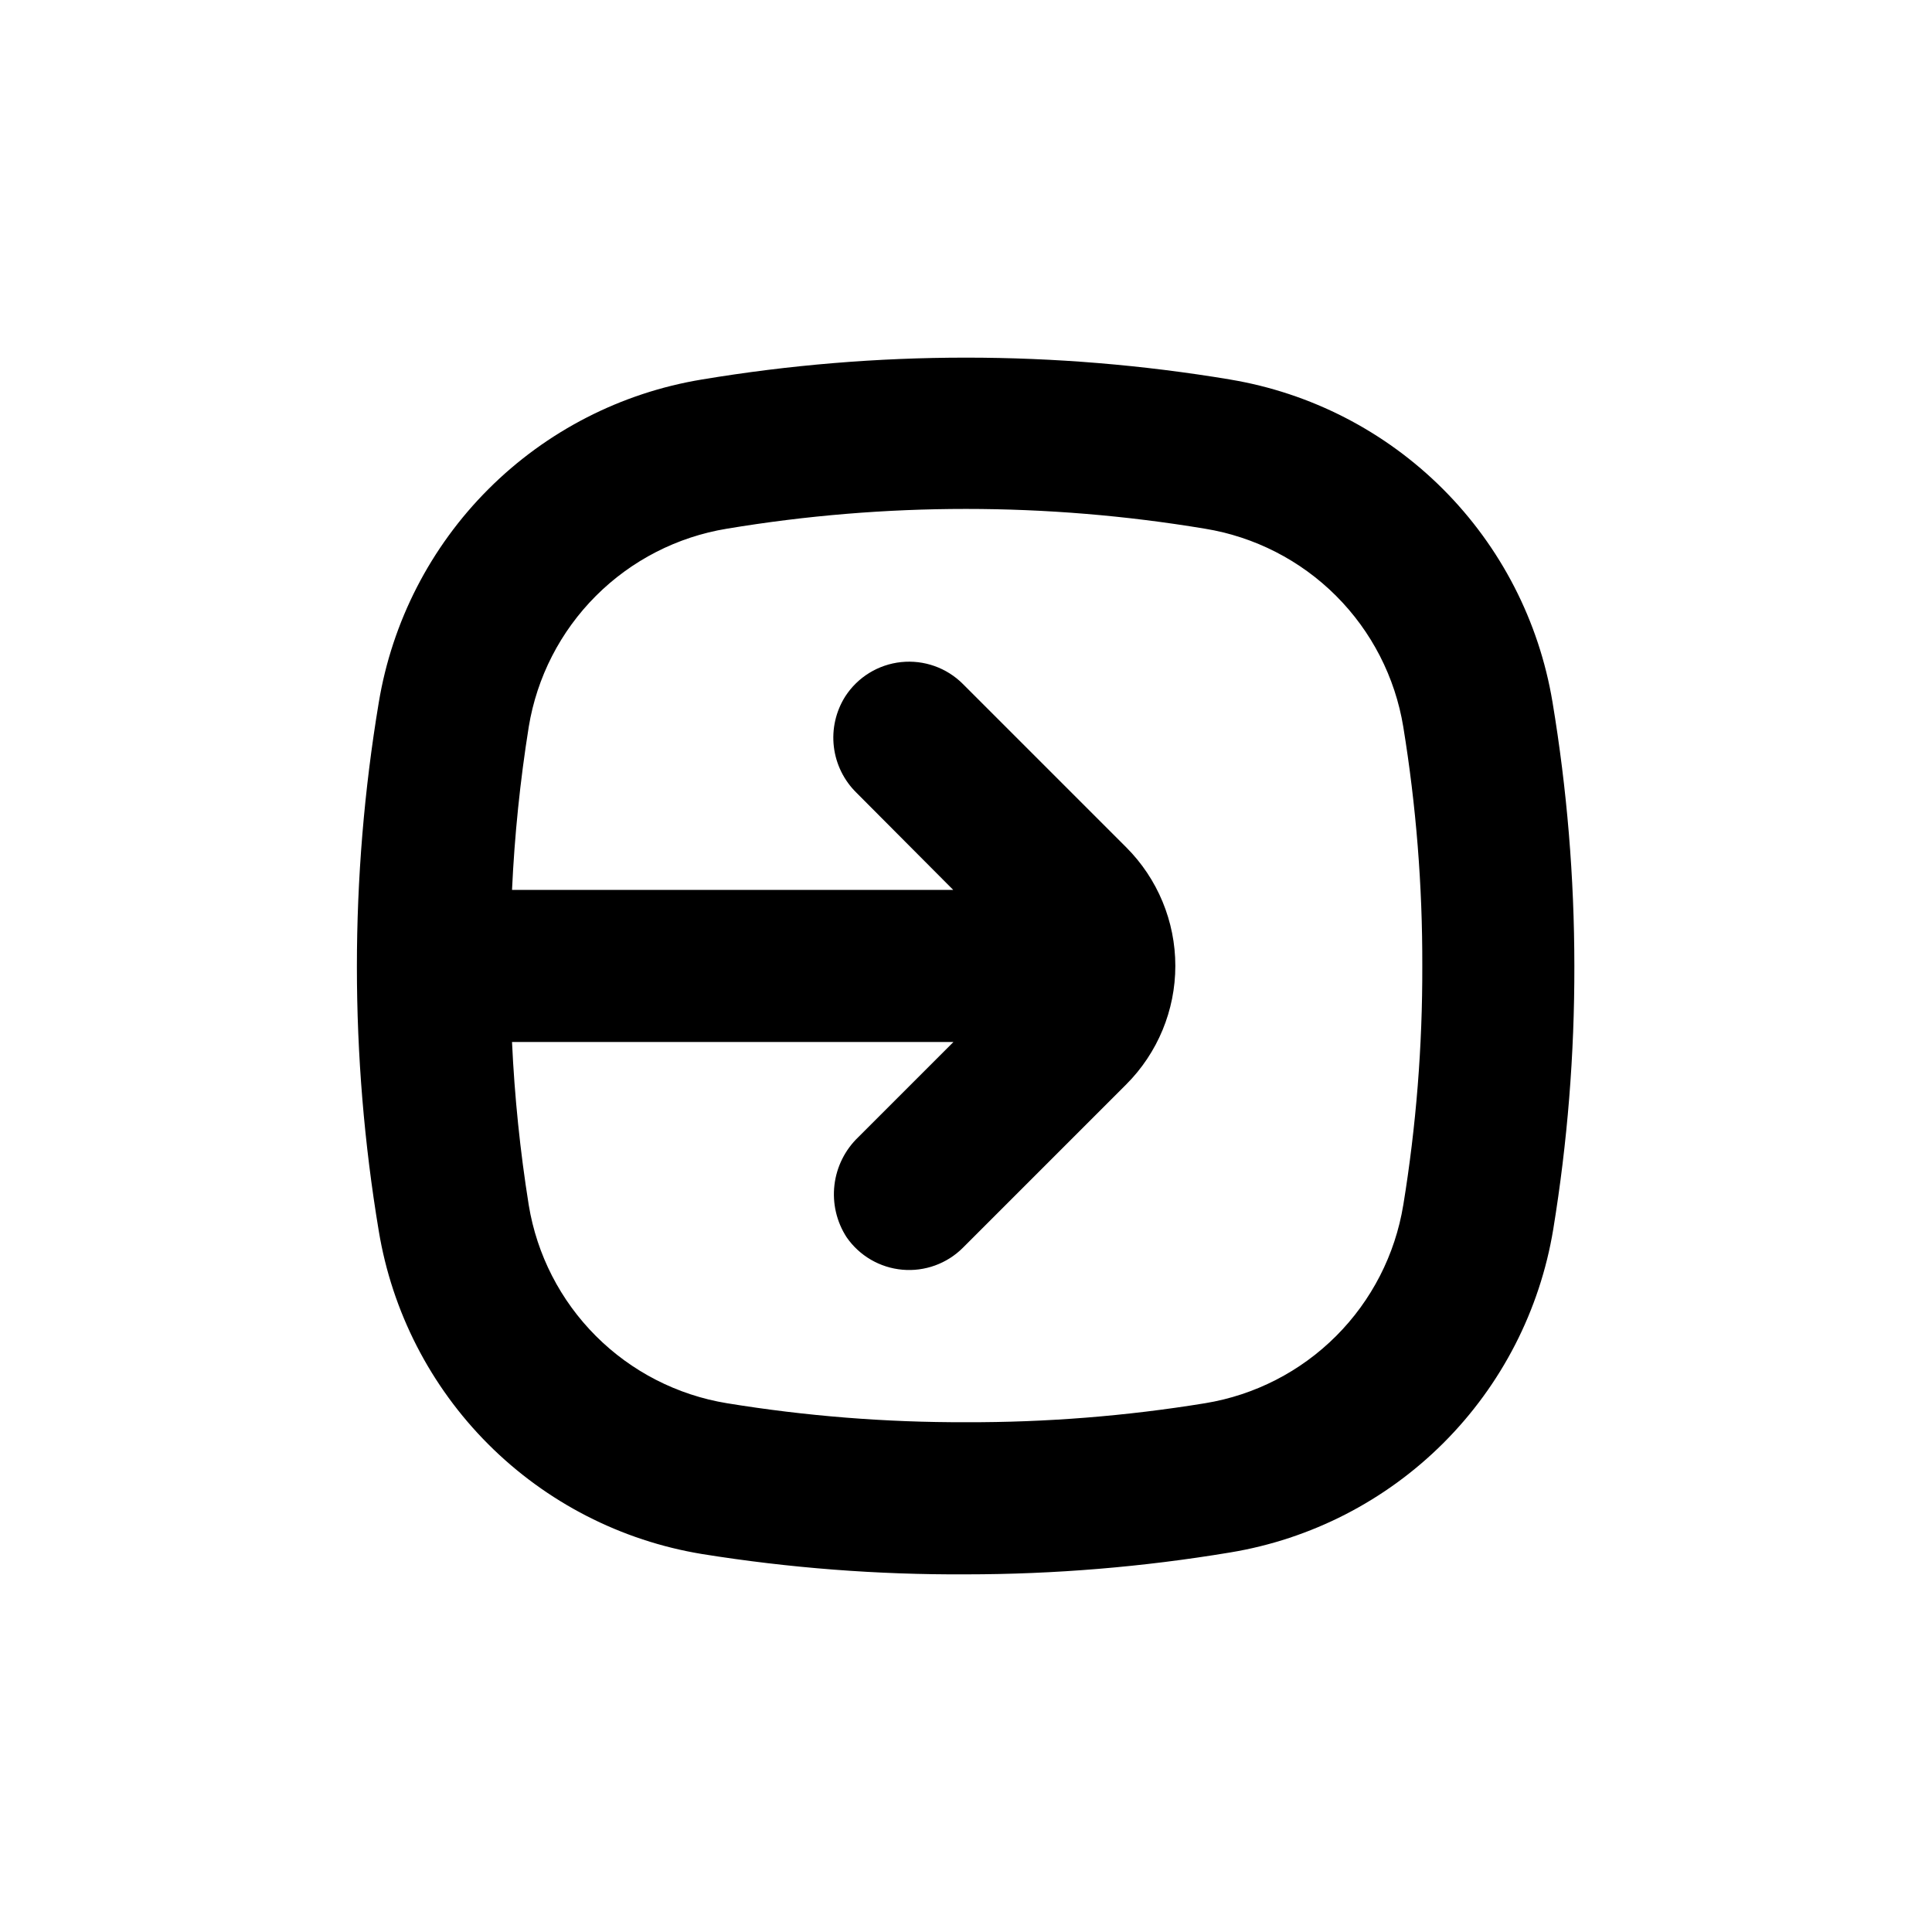
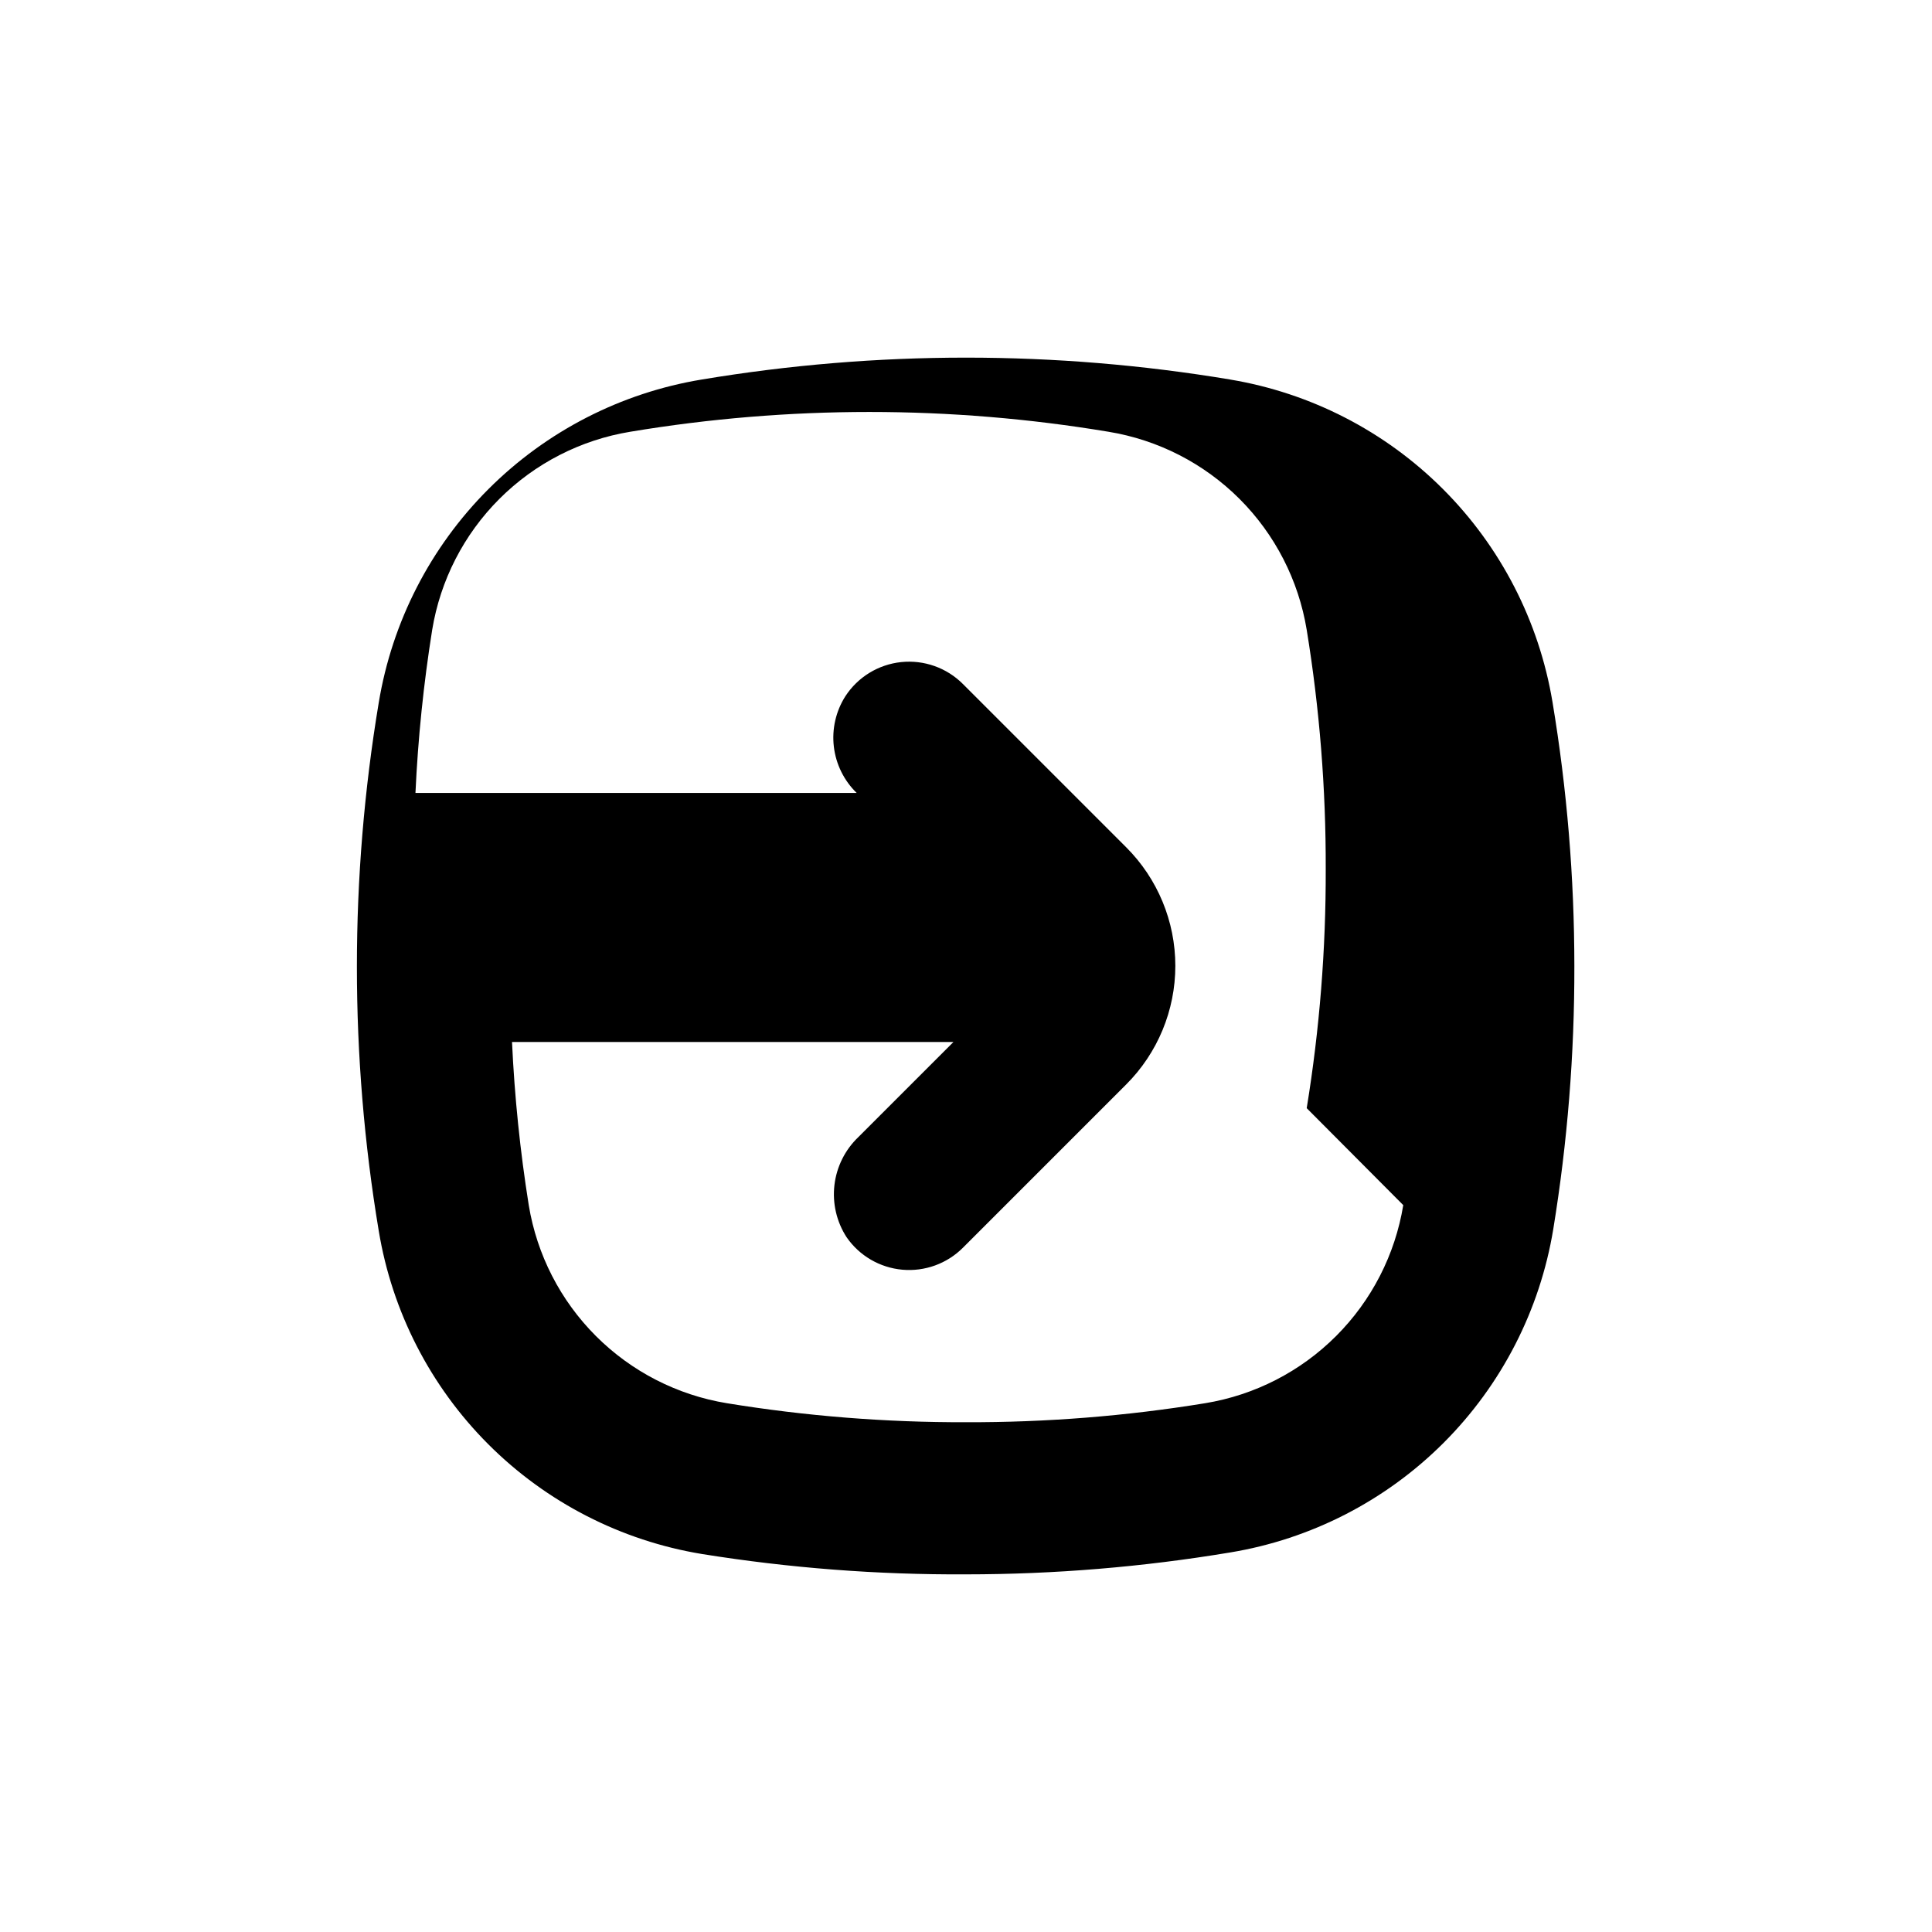
<svg xmlns="http://www.w3.org/2000/svg" fill="#000000" width="800px" height="800px" version="1.1" viewBox="144 144 512 512">
-   <path d="m469.98 244.57c-46.332-7.723-93.625-7.723-139.96 0-21.438 3.531-41.227 13.695-56.59 29.059-15.363 15.359-25.523 35.152-29.059 56.59-7.719 46.332-7.719 93.625 0 139.96 3.535 21.438 13.695 41.227 29.059 56.59 15.363 15.363 35.152 25.523 56.59 29.059 23.141 3.715 46.543 5.516 69.98 5.391 23.445-0.008 46.852-1.945 69.977-5.797 21.438-3.531 41.227-13.695 56.59-29.055 15.363-15.363 25.523-35.156 29.059-56.59 3.769-23.066 5.641-46.406 5.594-69.777-0.008-23.449-1.945-46.852-5.797-69.98-3.559-21.371-13.707-41.098-29.027-56.418-15.32-15.32-35.047-25.469-56.418-29.027zm45.898 218.8c-2.156 13.145-8.379 25.277-17.801 34.695-9.418 9.422-21.551 15.645-34.695 17.801-20.953 3.418-42.152 5.102-63.379 5.039-21.23 0.062-42.43-1.621-63.379-5.039-13.145-2.156-25.281-8.379-34.699-17.801-9.418-9.418-15.645-21.551-17.801-34.695-2.285-14.316-3.766-28.746-4.434-43.227h116.98l-25.191 25.191 0.004-0.004c-3.531 3.371-5.777 7.867-6.348 12.715-0.57 4.848 0.57 9.742 3.223 13.836 3.402 4.918 8.812 8.07 14.77 8.605 5.953 0.535 11.84-1.602 16.062-5.832l43.277-43.277c8.328-8.332 13.008-19.633 13.008-31.414s-4.68-23.078-13.008-31.41l-43.277-43.277c-4.297-4.312-10.316-6.449-16.375-5.816-6.055 0.637-11.5 3.977-14.809 9.09-2.508 3.965-3.578 8.672-3.027 13.332s2.688 8.988 6.051 12.262l25.59 25.695h-116.93c0.668-14.48 2.148-28.914 4.434-43.227 2.156-13.145 8.383-25.281 17.801-34.699s21.555-15.645 34.699-17.801c41.945-6.988 84.758-6.988 126.71 0 13.152 2.148 25.301 8.367 34.727 17.785 9.43 9.422 15.66 21.562 17.82 34.715 3.414 20.949 5.102 42.148 5.039 63.379 0.062 21.227-1.621 42.426-5.039 63.379z" />
+   <path d="m469.98 244.57c-46.332-7.723-93.625-7.723-139.96 0-21.438 3.531-41.227 13.695-56.59 29.059-15.363 15.359-25.523 35.152-29.059 56.59-7.719 46.332-7.719 93.625 0 139.96 3.535 21.438 13.695 41.227 29.059 56.59 15.363 15.363 35.152 25.523 56.59 29.059 23.141 3.715 46.543 5.516 69.98 5.391 23.445-0.008 46.852-1.945 69.977-5.797 21.438-3.531 41.227-13.695 56.59-29.055 15.363-15.363 25.523-35.156 29.059-56.59 3.769-23.066 5.641-46.406 5.594-69.777-0.008-23.449-1.945-46.852-5.797-69.98-3.559-21.371-13.707-41.098-29.027-56.418-15.32-15.32-35.047-25.469-56.418-29.027zm45.898 218.8c-2.156 13.145-8.379 25.277-17.801 34.695-9.418 9.422-21.551 15.645-34.695 17.801-20.953 3.418-42.152 5.102-63.379 5.039-21.23 0.062-42.43-1.621-63.379-5.039-13.145-2.156-25.281-8.379-34.699-17.801-9.418-9.418-15.645-21.551-17.801-34.695-2.285-14.316-3.766-28.746-4.434-43.227h116.98l-25.191 25.191 0.004-0.004c-3.531 3.371-5.777 7.867-6.348 12.715-0.57 4.848 0.57 9.742 3.223 13.836 3.402 4.918 8.812 8.07 14.77 8.605 5.953 0.535 11.84-1.602 16.062-5.832l43.277-43.277c8.328-8.332 13.008-19.633 13.008-31.414s-4.68-23.078-13.008-31.41l-43.277-43.277c-4.297-4.312-10.316-6.449-16.375-5.816-6.055 0.637-11.5 3.977-14.809 9.09-2.508 3.965-3.578 8.672-3.027 13.332s2.688 8.988 6.051 12.262h-116.93c0.668-14.48 2.148-28.914 4.434-43.227 2.156-13.145 8.383-25.281 17.801-34.699s21.555-15.645 34.699-17.801c41.945-6.988 84.758-6.988 126.71 0 13.152 2.148 25.301 8.367 34.727 17.785 9.43 9.422 15.66 21.562 17.82 34.715 3.414 20.949 5.102 42.148 5.039 63.379 0.062 21.227-1.621 42.426-5.039 63.379z" />
</svg>